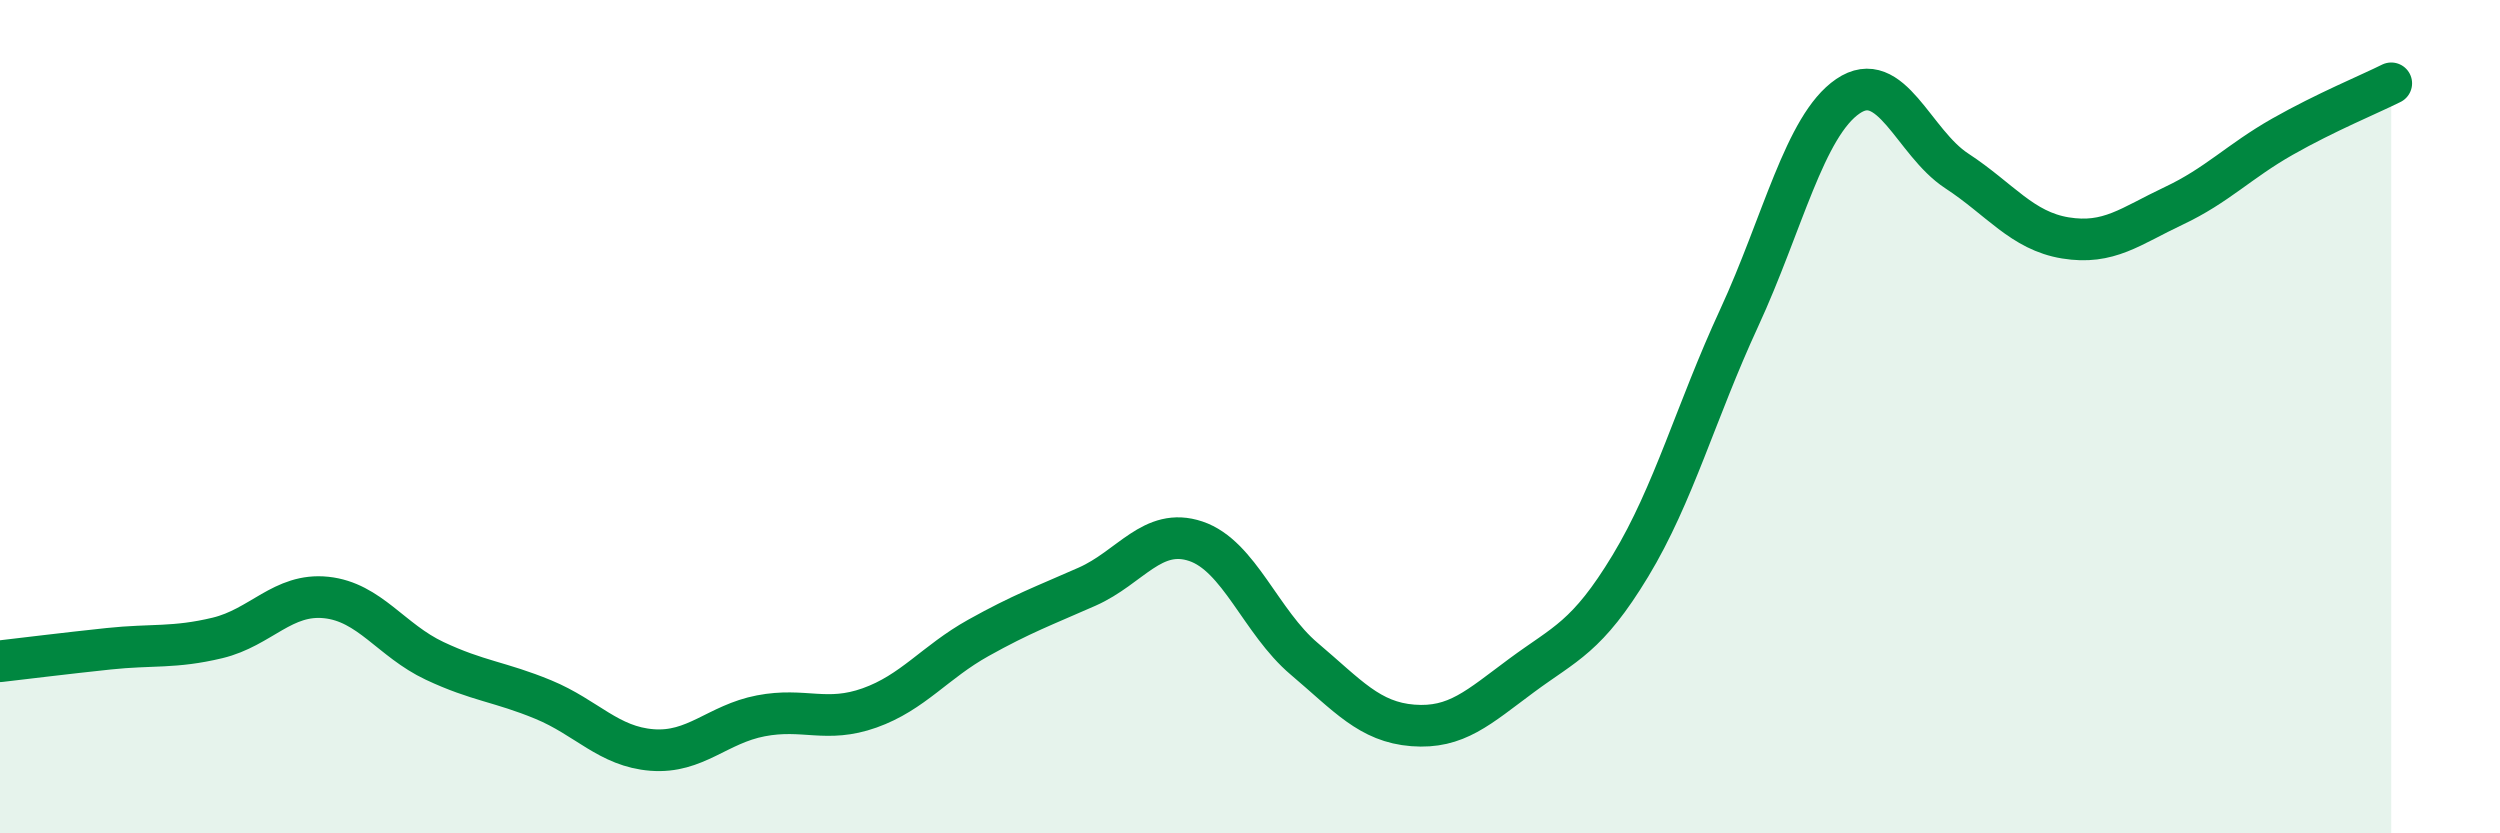
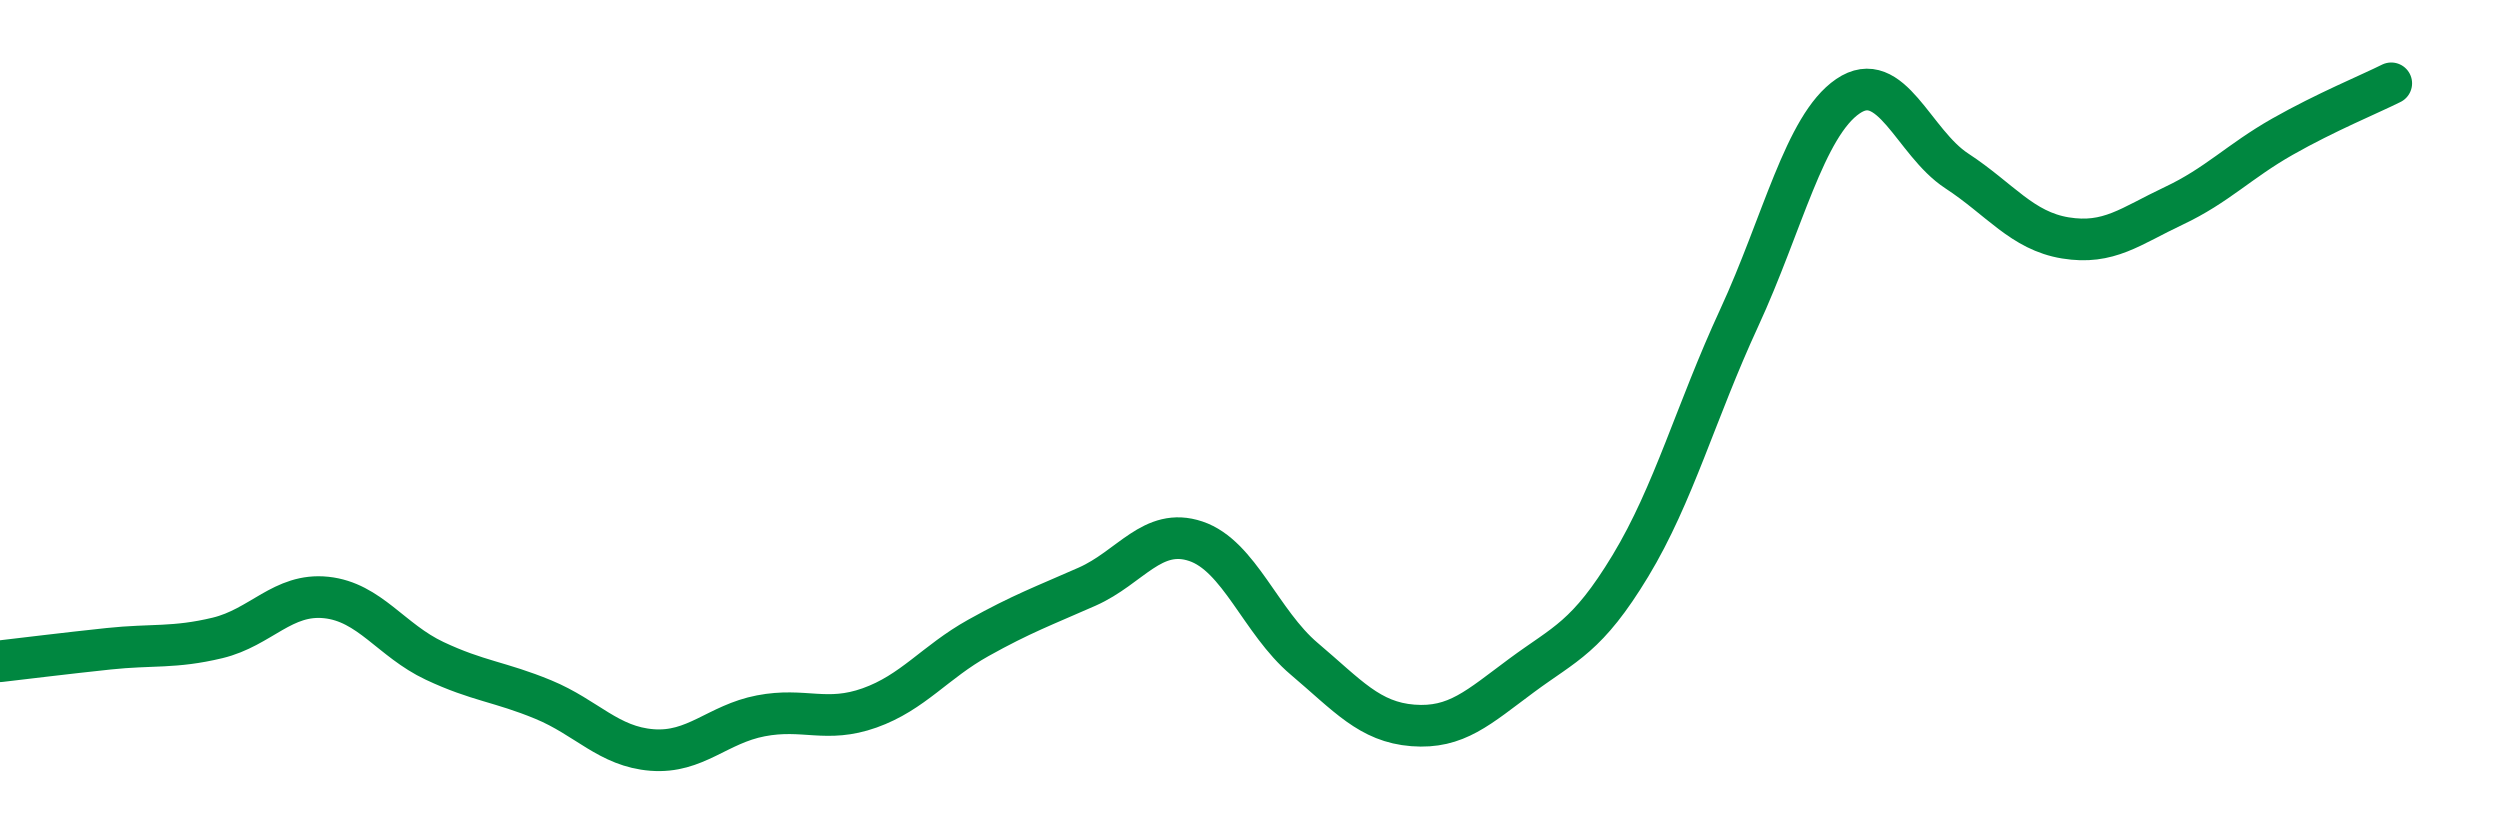
<svg xmlns="http://www.w3.org/2000/svg" width="60" height="20" viewBox="0 0 60 20">
-   <path d="M 0,15.87 C 0.52,15.81 1.57,15.68 2.61,15.57 C 3.65,15.46 4.18,15.56 5.22,15.31 C 6.26,15.06 6.79,14.23 7.83,14.34 C 8.87,14.45 9.39,15.37 10.43,15.86 C 11.47,16.35 12,16.36 13.04,16.79 C 14.08,17.22 14.61,17.92 15.65,18 C 16.69,18.08 17.22,17.38 18.26,17.18 C 19.3,16.98 19.83,17.36 20.87,16.99 C 21.91,16.62 22.44,15.89 23.48,15.31 C 24.52,14.73 25.05,14.54 26.09,14.08 C 27.13,13.62 27.66,12.64 28.7,12.99 C 29.74,13.34 30.26,14.93 31.3,15.81 C 32.34,16.69 32.87,17.33 33.91,17.41 C 34.95,17.49 35.48,16.98 36.52,16.21 C 37.56,15.44 38.09,15.3 39.13,13.58 C 40.17,11.86 40.7,9.88 41.74,7.63 C 42.78,5.38 43.31,3.02 44.35,2.31 C 45.39,1.6 45.92,3.42 46.96,4.1 C 48,4.78 48.53,5.54 49.57,5.71 C 50.61,5.88 51.13,5.43 52.17,4.94 C 53.21,4.45 53.74,3.87 54.78,3.28 C 55.82,2.69 56.87,2.26 57.39,2L57.39 20L0 20Z" fill="#008740" opacity="0.1" stroke-linecap="round" stroke-linejoin="round" />
  <path d="M 0,15.87 C 0.52,15.81 1.57,15.68 2.61,15.57 C 3.65,15.46 4.18,15.56 5.22,15.31 C 6.26,15.06 6.79,14.23 7.83,14.34 C 8.87,14.45 9.39,15.37 10.43,15.86 C 11.47,16.35 12,16.36 13.04,16.79 C 14.08,17.22 14.61,17.92 15.65,18 C 16.69,18.08 17.22,17.38 18.26,17.18 C 19.3,16.98 19.83,17.36 20.87,16.99 C 21.91,16.62 22.44,15.89 23.48,15.31 C 24.52,14.73 25.05,14.54 26.09,14.08 C 27.13,13.62 27.66,12.64 28.7,12.99 C 29.74,13.34 30.26,14.93 31.3,15.81 C 32.34,16.69 32.87,17.33 33.91,17.41 C 34.95,17.49 35.48,16.98 36.52,16.21 C 37.56,15.44 38.09,15.3 39.13,13.58 C 40.17,11.86 40.7,9.88 41.74,7.63 C 42.78,5.38 43.31,3.02 44.35,2.31 C 45.39,1.6 45.92,3.42 46.96,4.1 C 48,4.78 48.53,5.54 49.57,5.71 C 50.61,5.88 51.13,5.43 52.17,4.94 C 53.21,4.45 53.74,3.87 54.78,3.28 C 55.82,2.69 56.87,2.26 57.39,2" stroke="#008740" stroke-width="1" fill="none" stroke-linecap="round" stroke-linejoin="round" />
</svg>